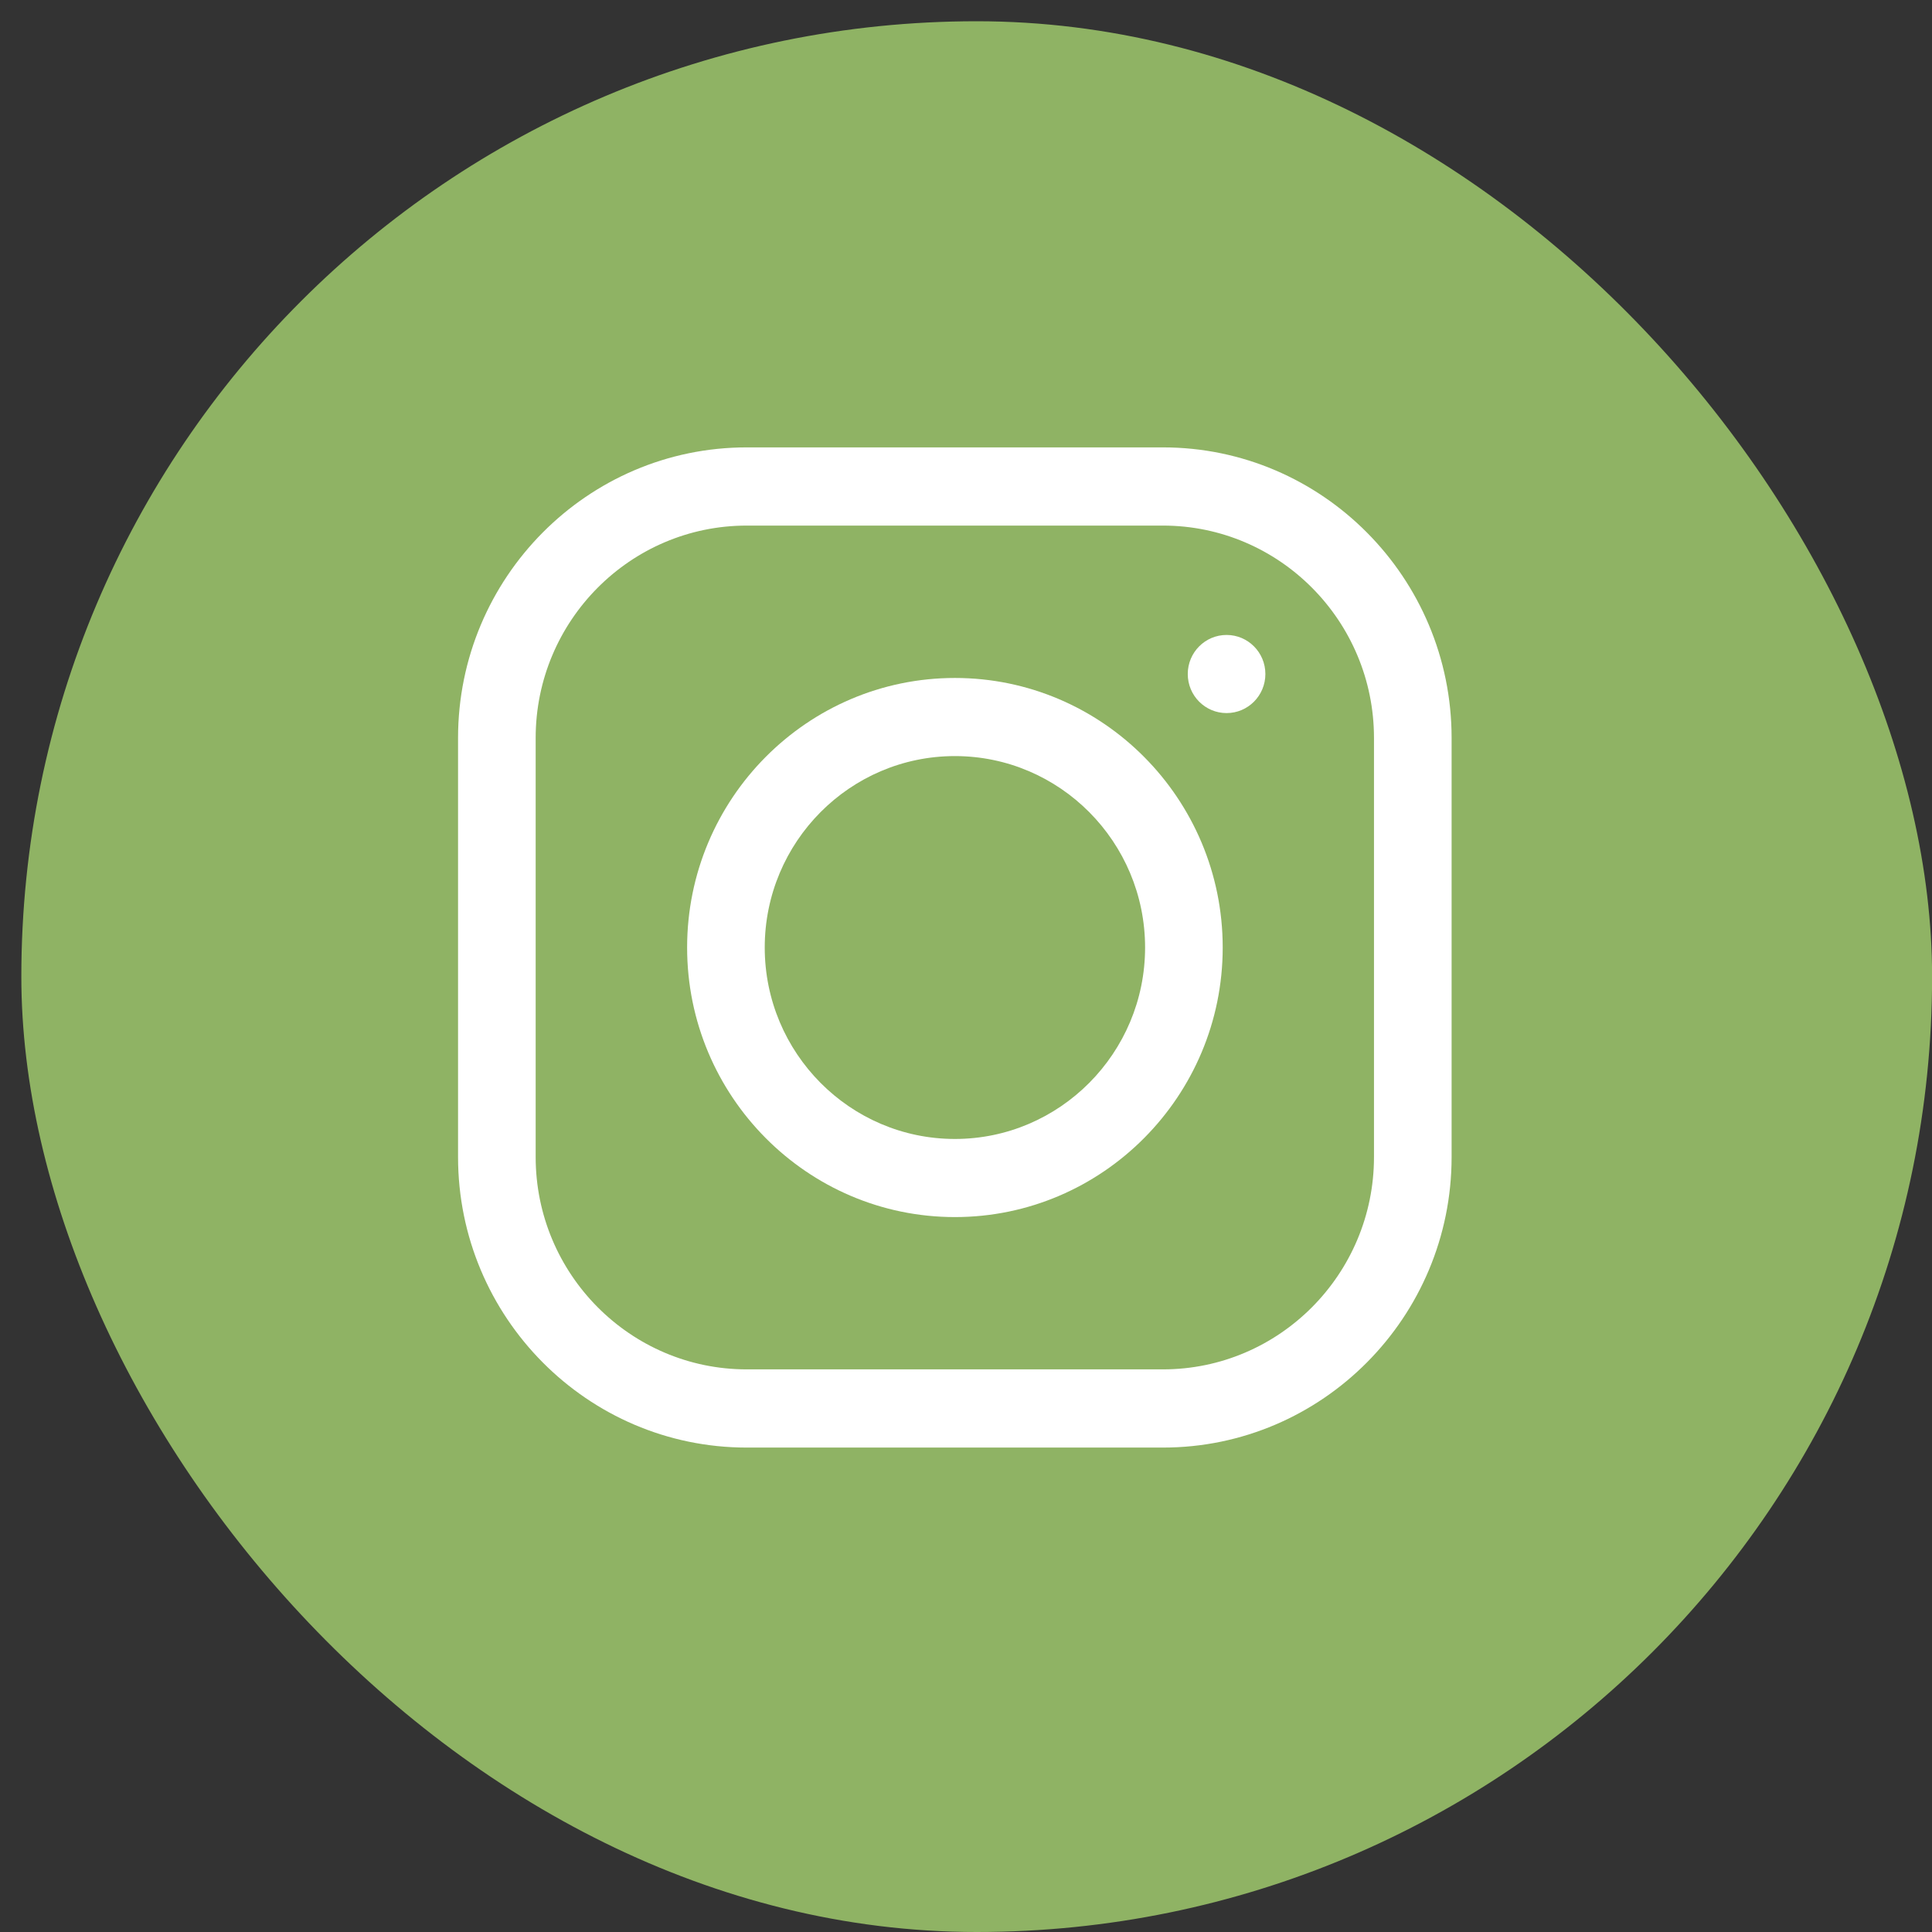
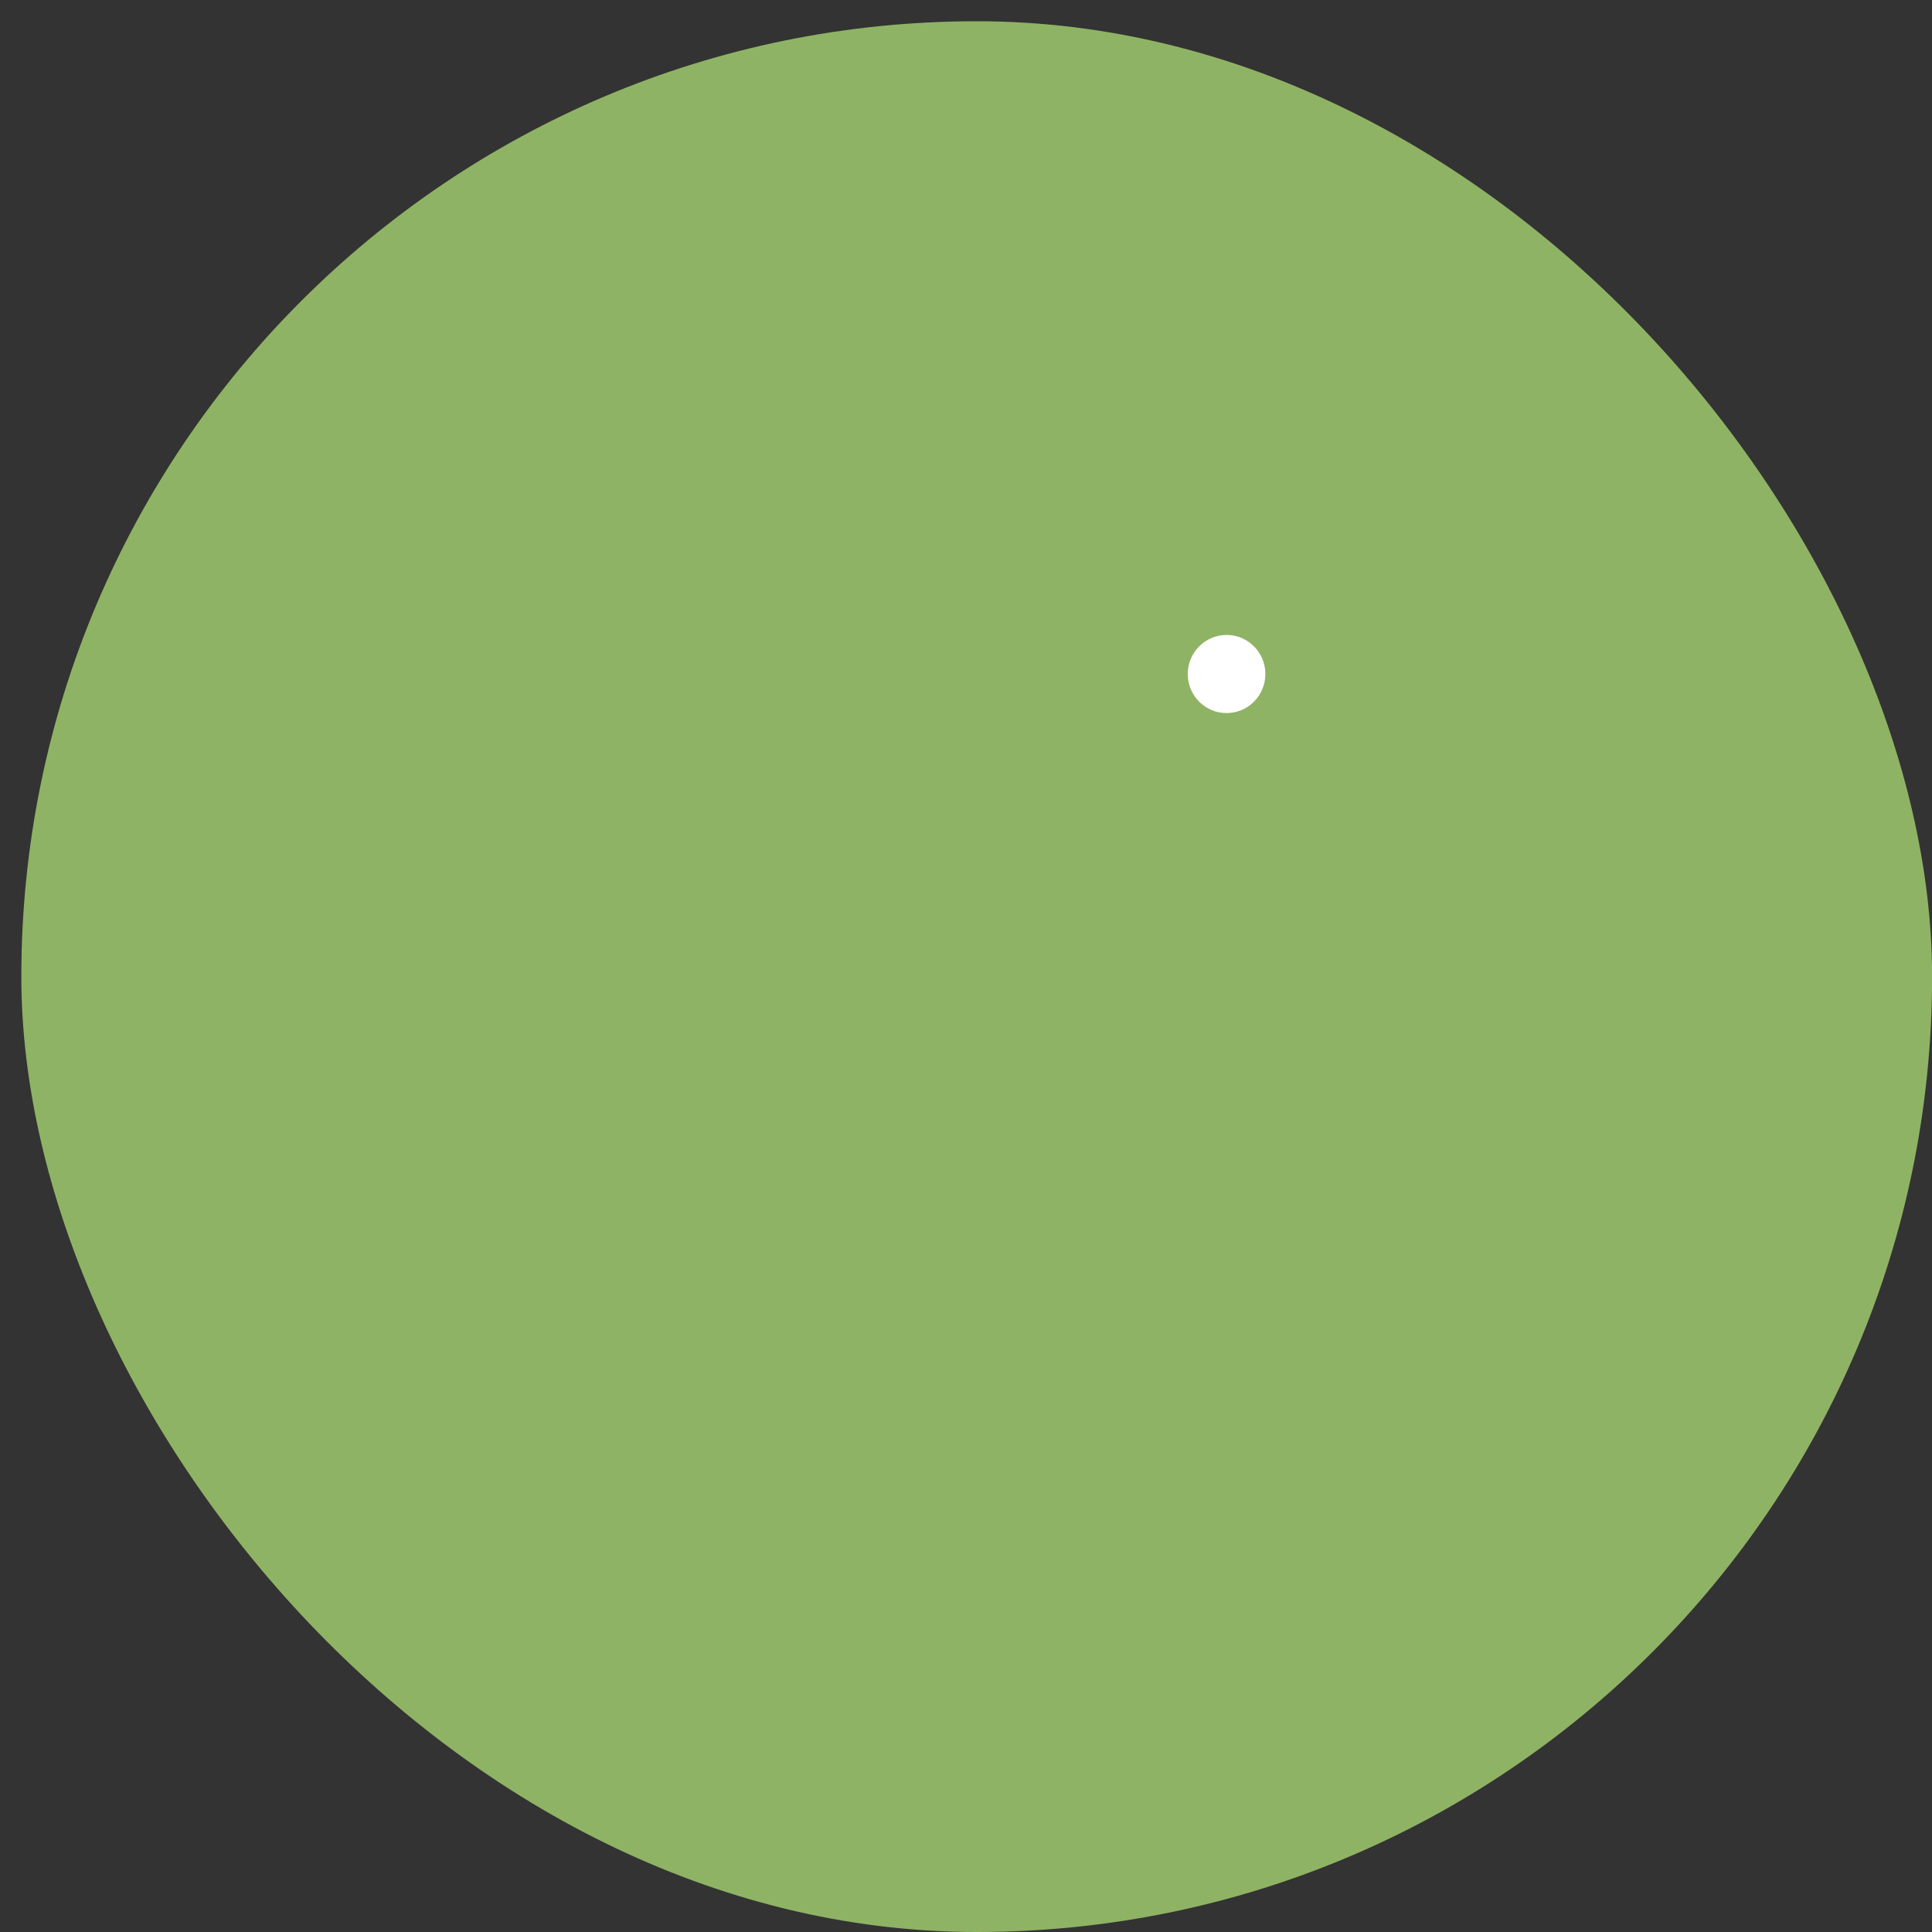
<svg xmlns="http://www.w3.org/2000/svg" width="23" height="23" viewBox="0 0 23 23" fill="none">
  <rect x="0" y="0" width="23" height="23" fill="#333333" stroke="none" />
  <rect x="0.254" y="0.253" width="22.747" height="22.747" rx="11.373" fill="#8FB364" />
-   <path d="M13.845 5.326H8.889C6.994 5.326 5.453 6.878 5.453 8.785V13.774C5.453 15.681 6.994 17.233 8.889 17.233H13.845C15.74 17.233 17.281 15.681 17.281 13.774V8.785C17.281 6.878 15.74 5.326 13.845 5.326ZM16.357 13.774C16.357 15.168 15.23 16.302 13.845 16.302H8.889C7.504 16.302 6.377 15.168 6.377 13.774V8.785C6.377 7.391 7.504 6.257 8.889 6.257H13.845C15.23 6.257 16.357 7.391 16.357 8.785V13.774Z" fill="white" />
-   <path d="M11.368 8.071C9.61 8.071 8.18 9.51 8.18 11.28C8.18 13.049 9.61 14.489 11.368 14.489C13.126 14.489 14.556 13.049 14.556 11.28C14.556 9.51 13.126 8.071 11.368 8.071ZM11.368 13.559C10.119 13.559 9.104 12.536 9.104 11.28C9.104 10.023 10.119 9.001 11.368 9.001C12.616 9.001 13.632 10.023 13.632 11.28C13.632 12.536 12.616 13.559 11.368 13.559Z" fill="white" />
  <path d="M14.602 8.489C14.857 8.489 15.064 8.281 15.064 8.024C15.064 7.767 14.857 7.559 14.602 7.559C14.347 7.559 14.14 7.767 14.14 8.024C14.14 8.281 14.347 8.489 14.602 8.489Z" fill="white" />
</svg>